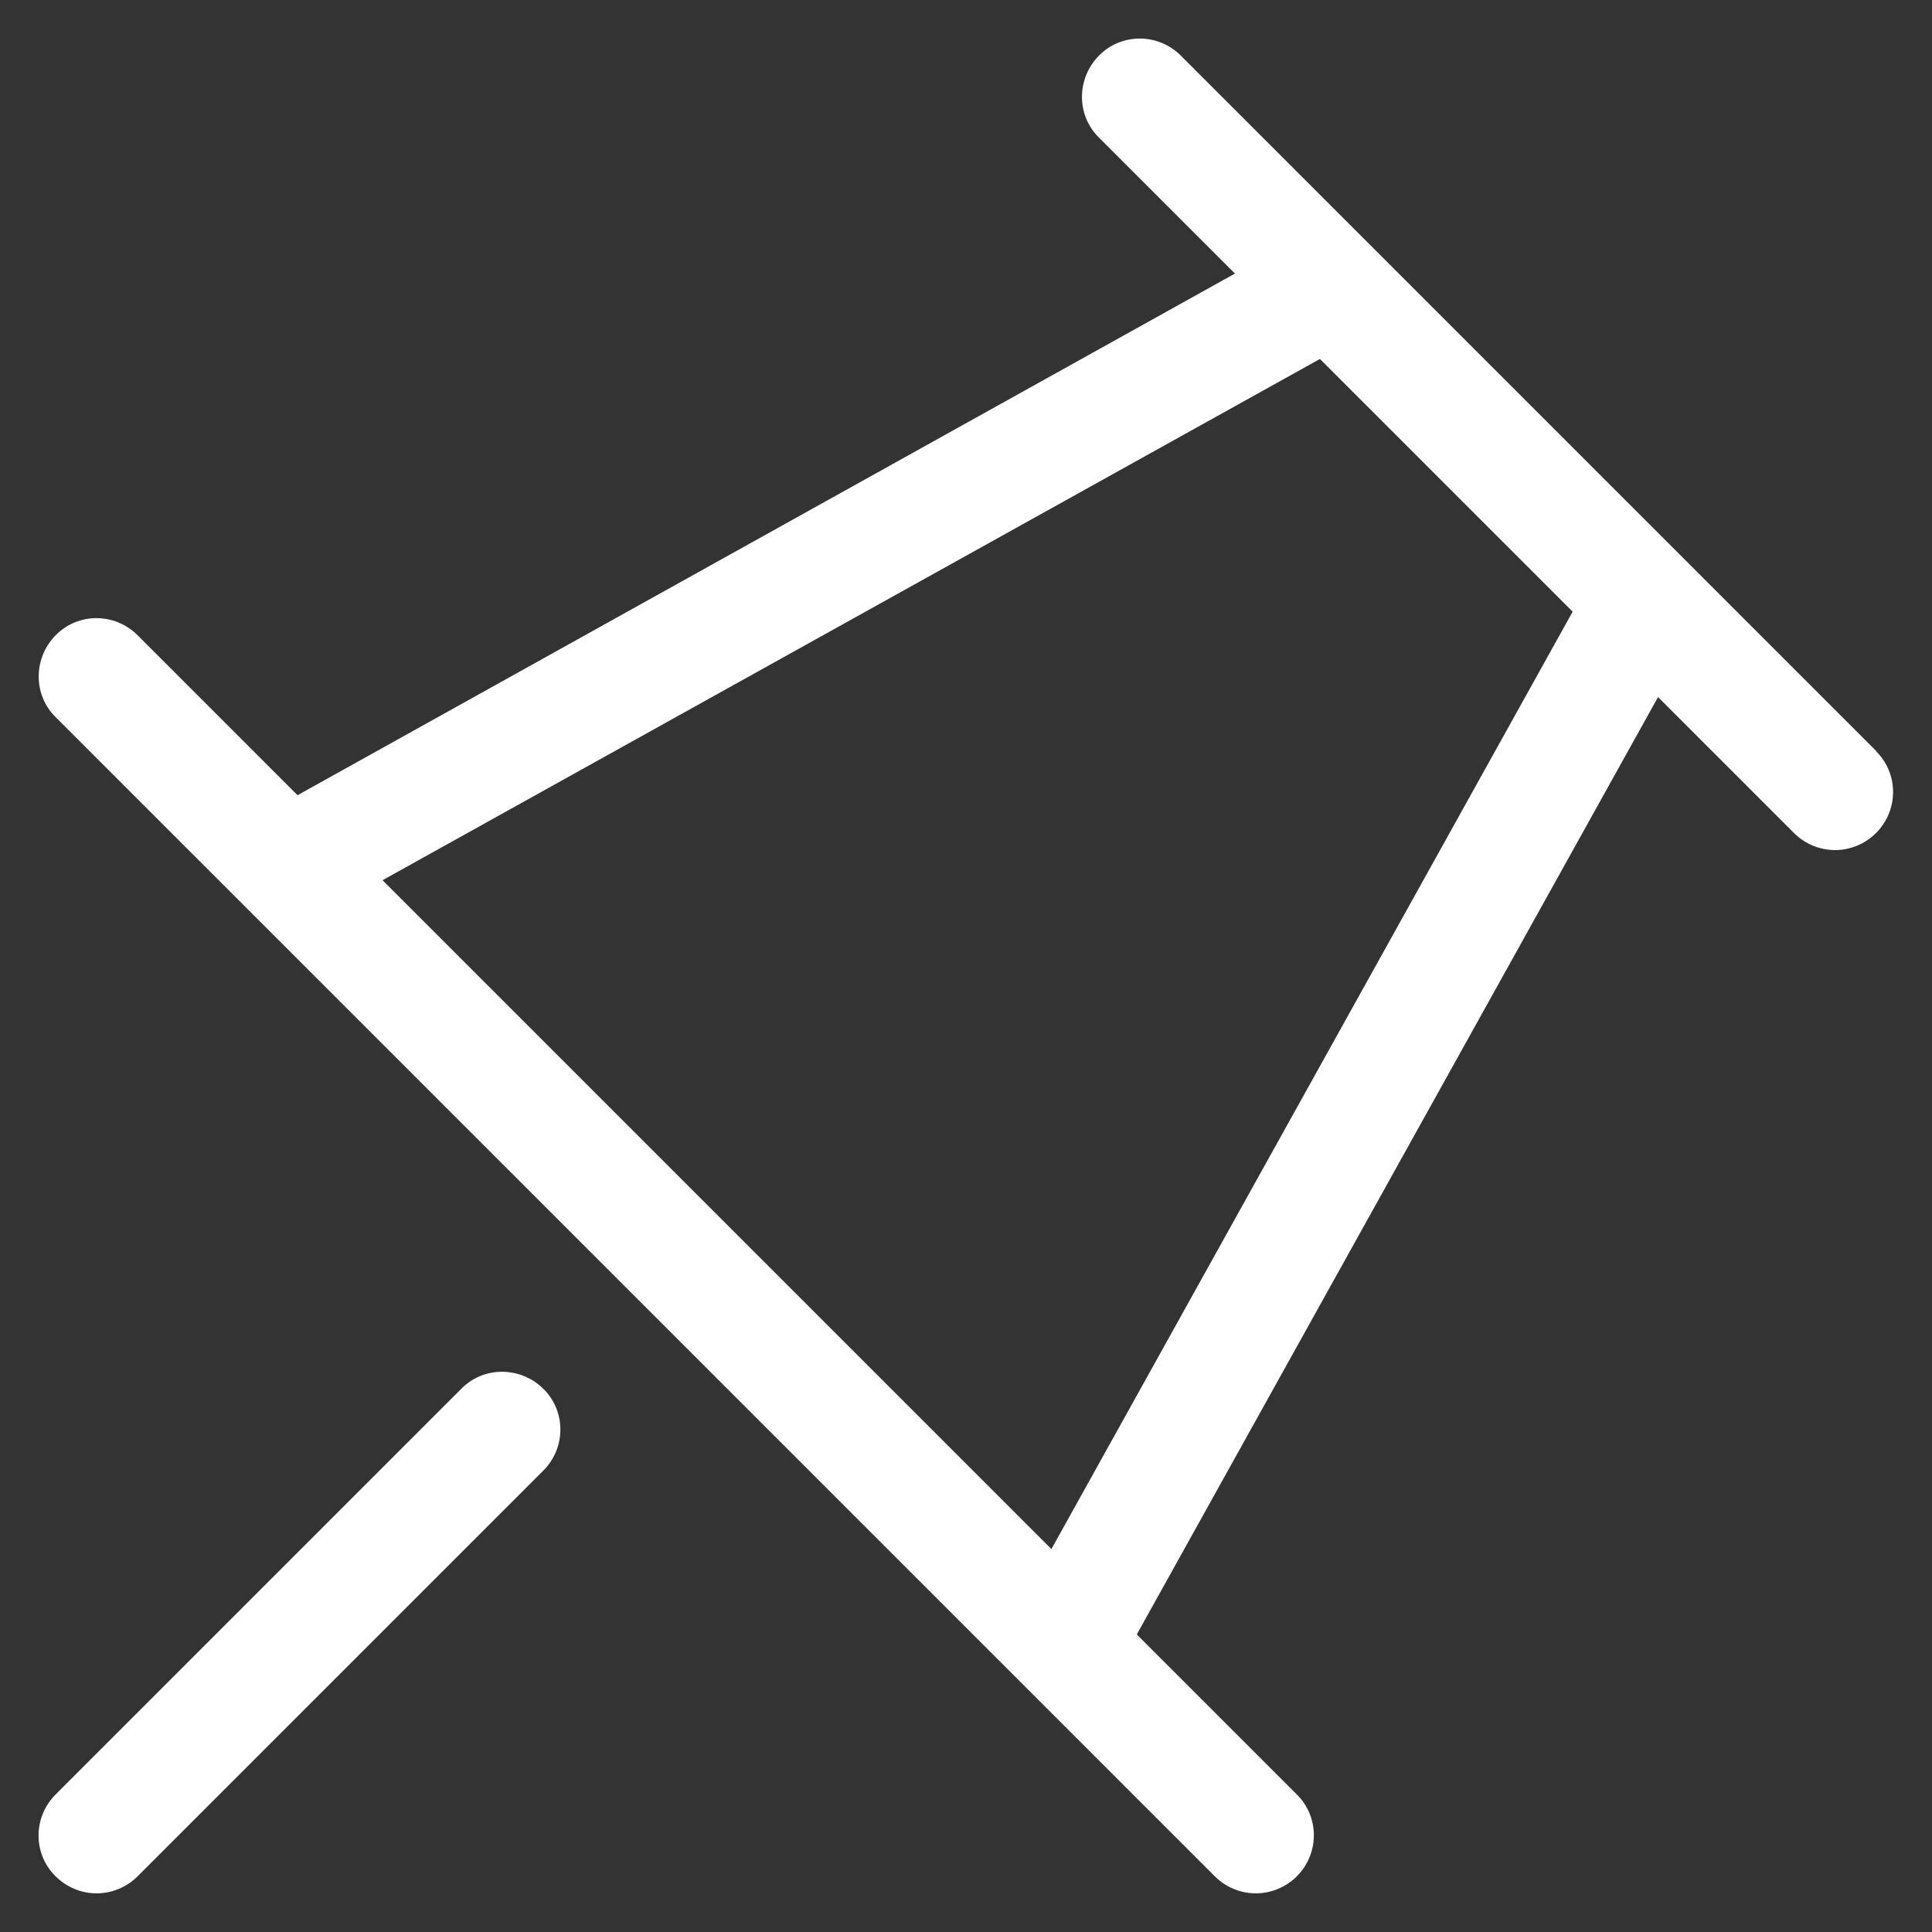
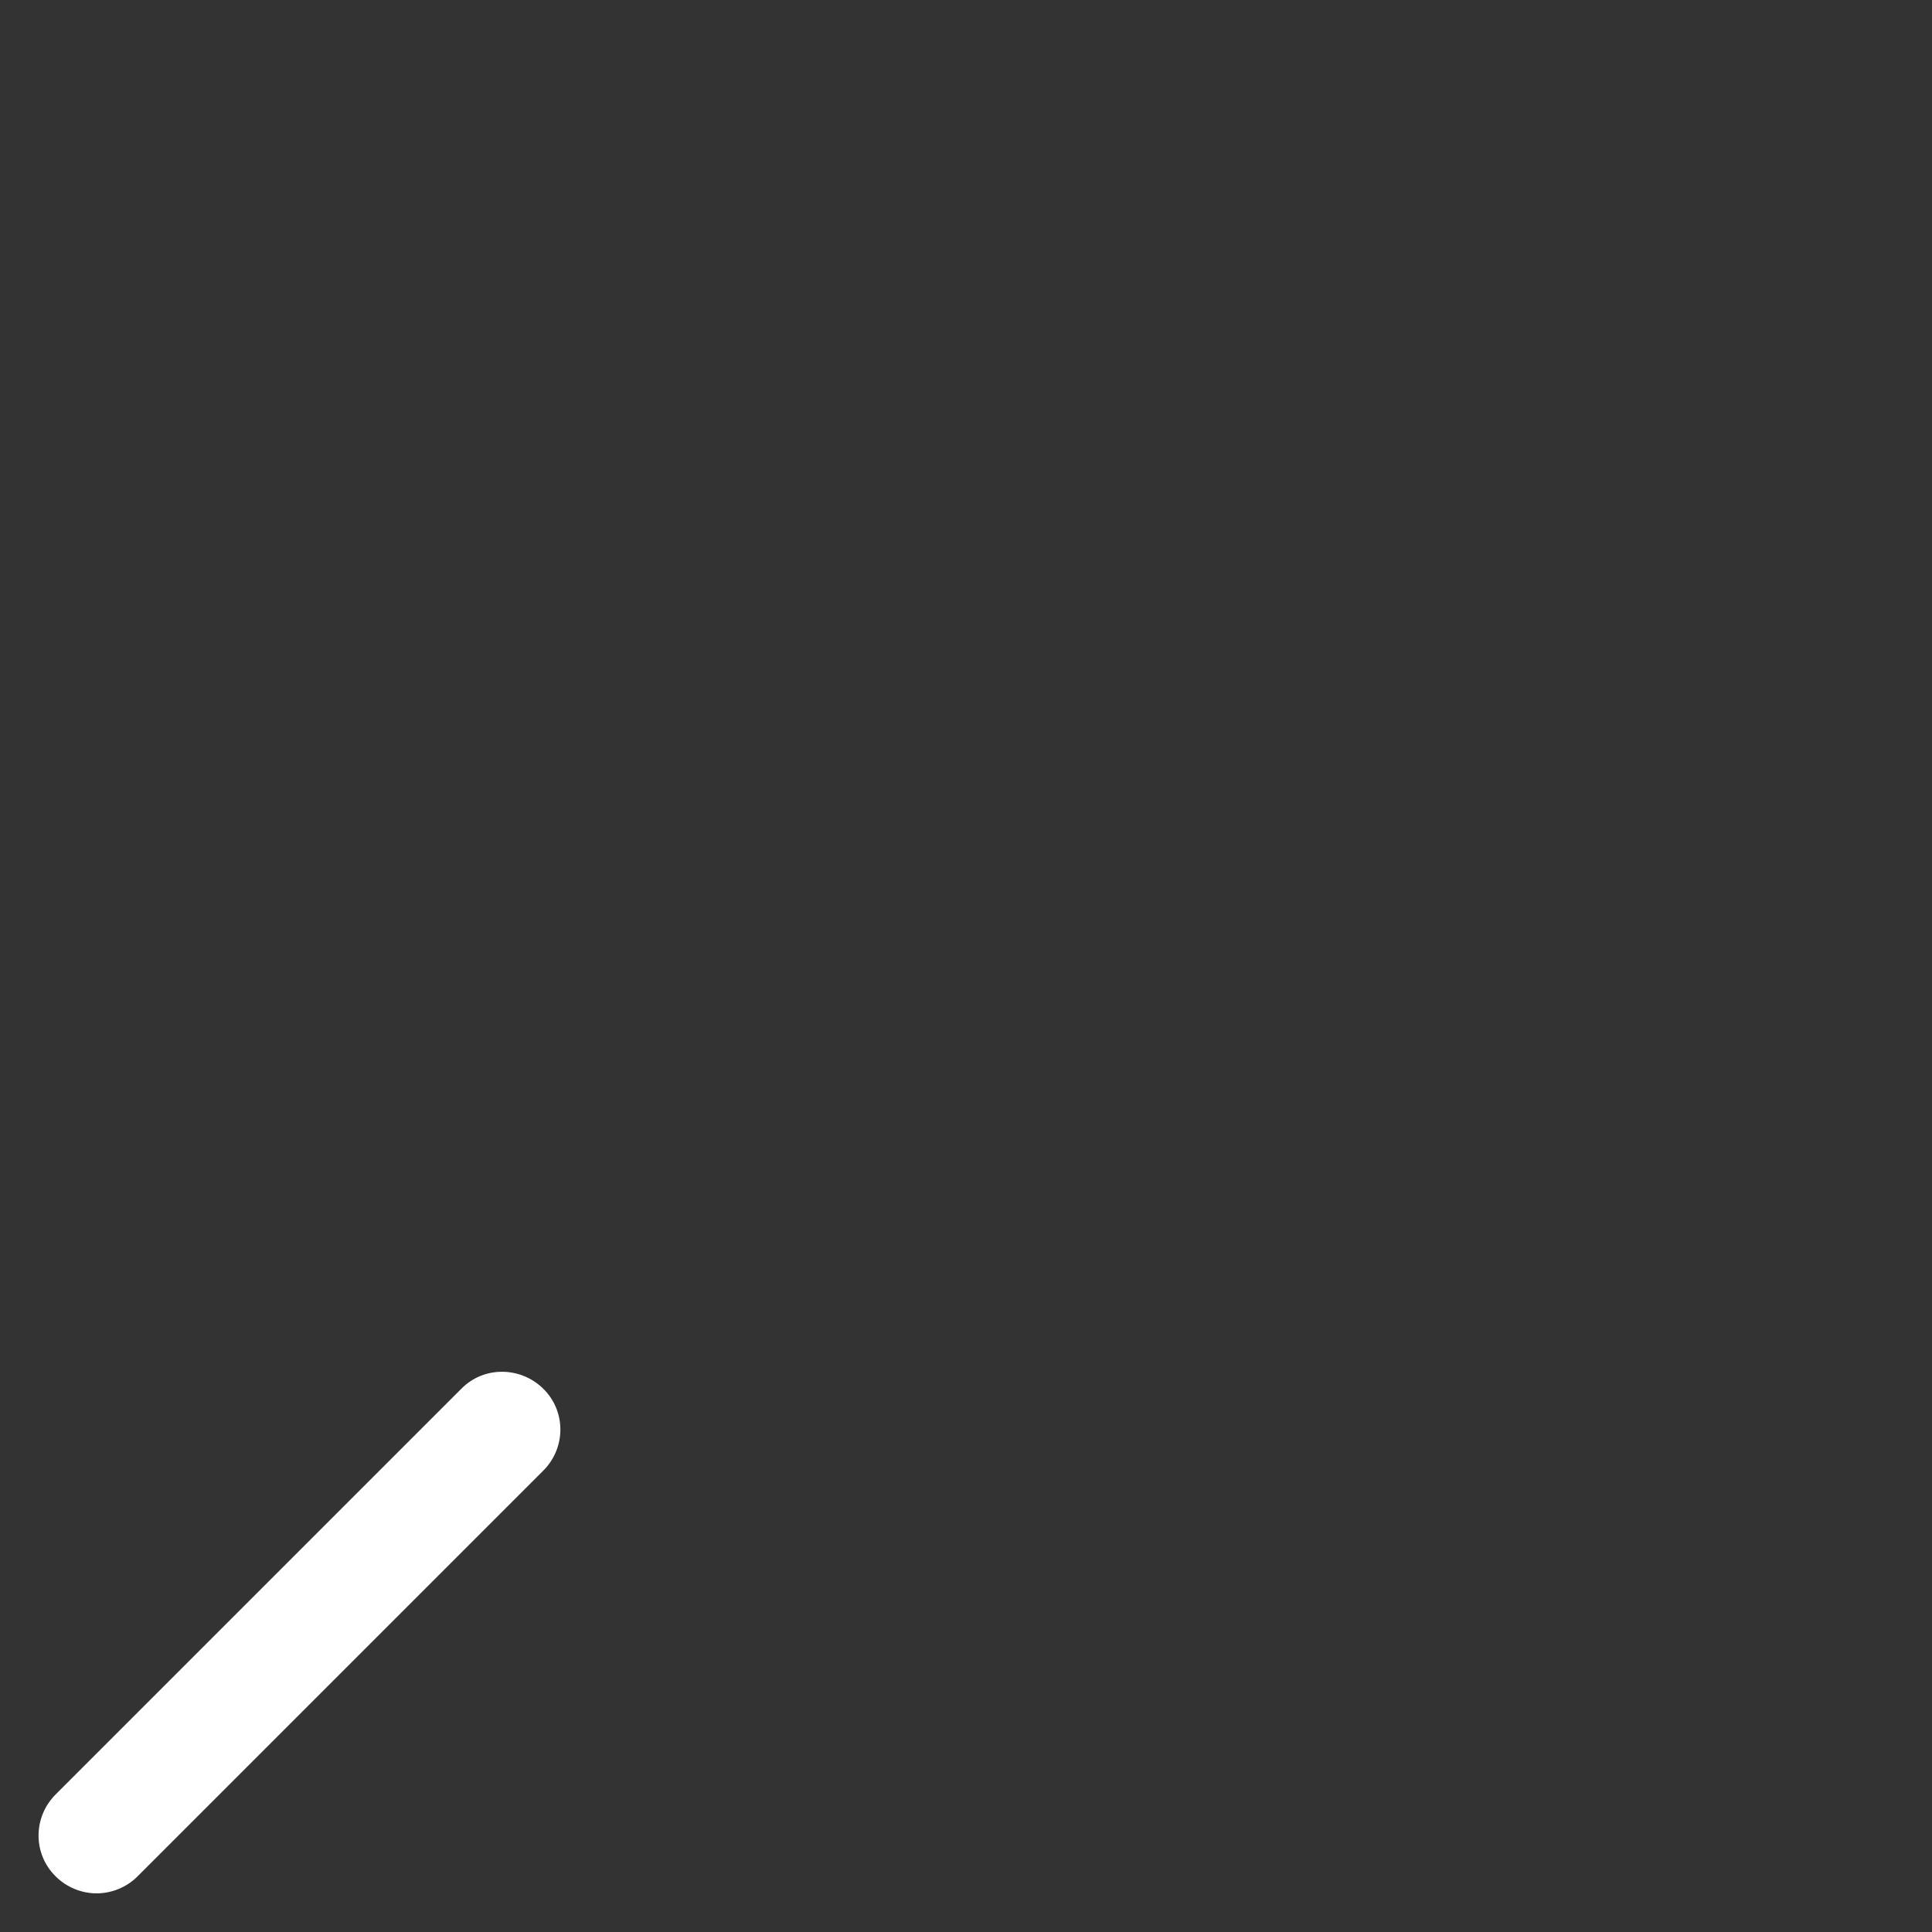
<svg xmlns="http://www.w3.org/2000/svg" id="Layer_1" data-name="Layer 1" viewBox="0 0 50 50">
  <rect x="0" y="0" width="50" height="50" fill="#333333" stroke="none" />
  <defs>
    <style>
      .cls-1 {
        fill: #fff;
        stroke-width: 0px;
      }
    </style>
  </defs>
-   <path class="cls-1" d="M48.56,19.44L30.56,1.44c-.59-.59-1.54-.59-2.12,0s-.59,1.54,0,2.12l3.52,3.52L7.7,20.58l-4.14-4.14c-.59-.59-1.54-.59-2.12,0s-.59,1.54,0,2.12l30,30c.29.29.68.44,1.06.44s.77-.15,1.06-.44c.59-.59.59-1.54,0-2.12l-4.14-4.14,13.49-24.26,3.52,3.52c.29.29.68.44,1.06.44s.77-.15,1.06-.44c.59-.59.59-1.54,0-2.12ZM27.22,40.1L9.9,22.78l24.26-13.49,6.54,6.54-13.49,24.26Z" />
  <path class="cls-1" d="M11.94,35.94L1.44,46.44c-.59.59-.59,1.54,0,2.12.29.29.68.44,1.06.44s.77-.15,1.06-.44l10.5-10.5c.59-.59.59-1.54,0-2.12s-1.54-.59-2.12,0Z" />
</svg>